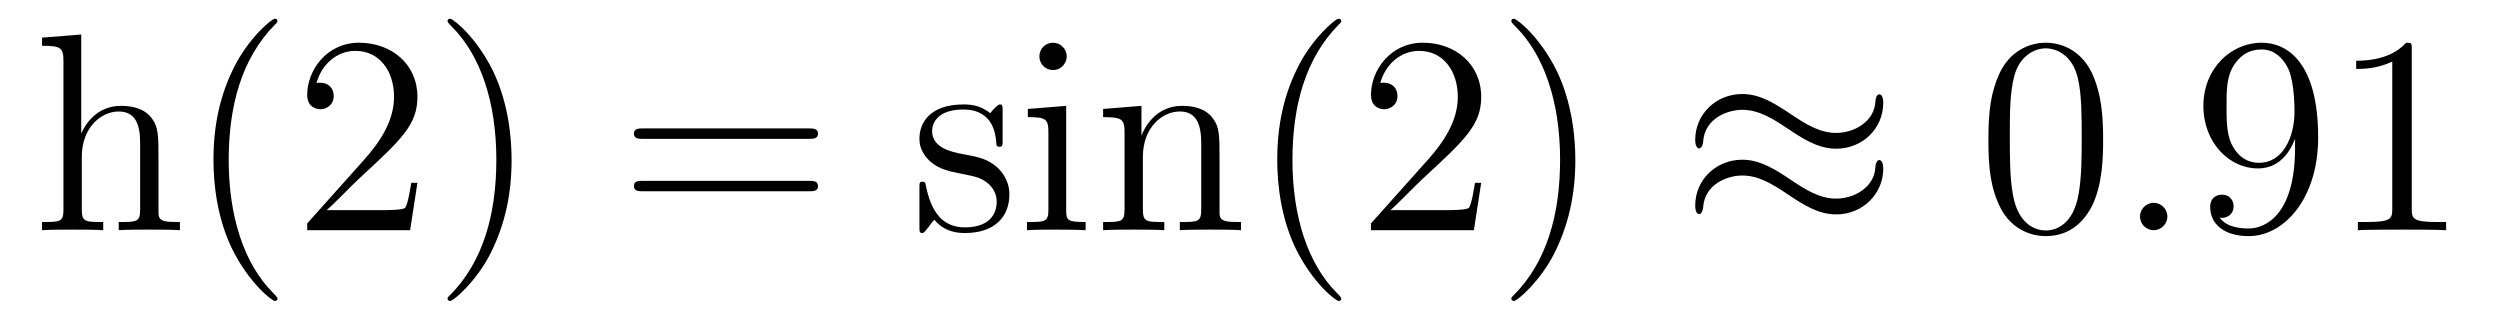
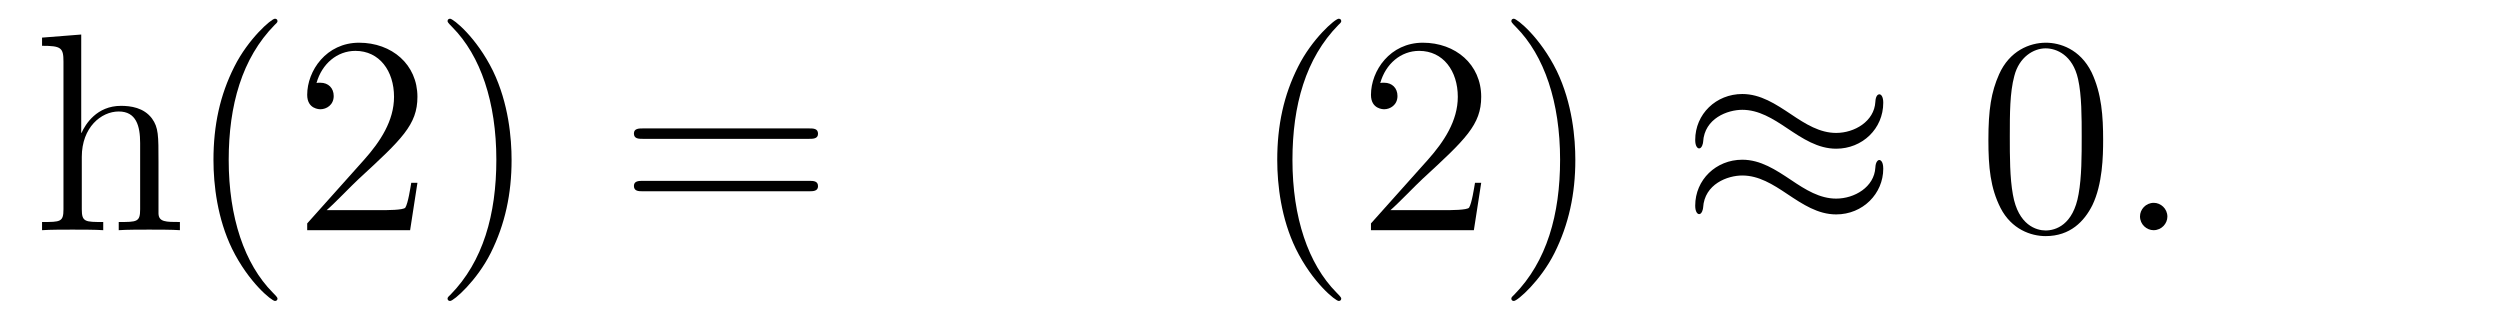
<svg xmlns="http://www.w3.org/2000/svg" version="1.1" width="106pt" height="14pt" viewBox="0 -14 106 14">
  <g id="page1">
    <g transform="matrix(1 0 0 -1 -127 650)">
      <path d="M133.72 657.145C133.72 658.257 133.72 658.591 133.445 658.974C133.098 659.44 132.536 659.512 132.13 659.512C131.102 659.512 130.623 658.735 130.456 658.364H130.444V662.536L128.783 662.405V662.058C129.595 662.058 129.691 661.974 129.691 661.388V655.125C129.691 654.587 129.56 654.587 128.783 654.587V654.24C129.093 654.264 129.739 654.264 130.073 654.264C130.42 654.264 131.066 654.264 131.377 654.24V654.587C130.612 654.587 130.468 654.587 130.468 655.125V657.348C130.468 658.603 131.293 659.273 132.034 659.273S132.942 658.663 132.942 657.934V655.125C132.942 654.587 132.811 654.587 132.034 654.587V654.24C132.345 654.264 132.99 654.264 133.325 654.264C133.672 654.264 134.317 654.264 134.628 654.24V654.587C134.03 654.587 133.732 654.587 133.72 654.945V657.145ZM138.765 651.335C138.765 651.371 138.765 651.395 138.562 651.598C137.367 652.806 136.697 654.778 136.697 657.217C136.697 659.536 137.259 661.532 138.646 662.943C138.765 663.05 138.765 663.074 138.765 663.11C138.765 663.182 138.705 663.206 138.657 663.206C138.502 663.206 137.522 662.345 136.936 661.173C136.326 659.966 136.051 658.687 136.051 657.217C136.051 656.152 136.219 654.73 136.84 653.451C137.546 652.017 138.526 651.239 138.657 651.239C138.705 651.239 138.765 651.263 138.765 651.335ZM144.699 656.248H144.437C144.401 656.045 144.305 655.387 144.186 655.196C144.102 655.089 143.421 655.089 143.062 655.089H140.85C141.173 655.364 141.902 656.129 142.213 656.416C144.03 658.089 144.699 658.711 144.699 659.894C144.699 661.269 143.612 662.189 142.225 662.189C140.839 662.189 140.025 661.006 140.025 659.978C140.025 659.368 140.552 659.368 140.587 659.368C140.839 659.368 141.149 659.547 141.149 659.93C141.149 660.265 140.922 660.492 140.587 660.492C140.48 660.492 140.456 660.492 140.42 660.48C140.647 661.293 141.293 661.843 142.07 661.843C143.086 661.843 143.707 660.994 143.707 659.894C143.707 658.878 143.122 657.993 142.44 657.228L140.025 654.527V654.24H144.389L144.699 656.248ZM148.691 657.217C148.691 658.125 148.571 659.607 147.902 660.994C147.197 662.428 146.216 663.206 146.085 663.206C146.037 663.206 145.977 663.182 145.977 663.11C145.977 663.074 145.977 663.05 146.18 662.847C147.376 661.64 148.045 659.667 148.045 657.228C148.045 654.909 147.483 652.913 146.097 651.502C145.977 651.395 145.977 651.371 145.977 651.335C145.977 651.263 146.037 651.239 146.085 651.239C146.24 651.239 147.22 652.1 147.806 653.272C148.416 654.491 148.691 655.782 148.691 657.217Z" />
      <path d="M161.302 658.113C161.469 658.113 161.684 658.113 161.684 658.328C161.684 658.555 161.481 658.555 161.302 658.555H154.261C154.093 658.555 153.878 658.555 153.878 658.34C153.878 658.113 154.081 658.113 154.261 658.113H161.302ZM161.302 655.89C161.469 655.89 161.684 655.89 161.684 656.105C161.684 656.332 161.481 656.332 161.302 656.332H154.261C154.093 656.332 153.878 656.332 153.878 656.117C153.878 655.89 154.081 655.89 154.261 655.89H161.302Z" />
-       <path d="M169.511 659.297C169.511 659.512 169.511 659.572 169.391 659.572C169.296 659.572 169.069 659.308 168.985 659.201C168.614 659.5 168.244 659.572 167.861 659.572C166.415 659.572 165.984 658.782 165.984 658.125C165.984 657.993 165.984 657.575 166.439 657.157C166.821 656.822 167.228 656.738 167.777 656.631C168.435 656.499 168.591 656.463 168.889 656.224C169.104 656.045 169.26 655.782 169.26 655.447C169.26 654.933 168.961 654.36 167.909 654.36C167.12 654.36 166.546 654.814 166.283 656.009C166.236 656.224 166.236 656.236 166.223 656.248C166.2 656.296 166.152 656.296 166.116 656.296C165.984 656.296 165.984 656.236 165.984 656.021V654.395C165.984 654.18 165.984 654.12 166.104 654.12C166.164 654.12 166.176 654.132 166.379 654.383C166.439 654.467 166.439 654.491 166.618 654.682C167.072 654.12 167.718 654.12 167.921 654.12C169.176 654.12 169.798 654.814 169.798 655.758C169.798 656.404 169.403 656.786 169.296 656.894C168.865 657.264 168.543 657.336 167.754 657.48C167.395 657.551 166.522 657.719 166.522 658.436C166.522 658.807 166.773 659.356 167.849 659.356C169.152 659.356 169.224 658.245 169.248 657.874C169.26 657.778 169.343 657.778 169.379 657.778C169.511 657.778 169.511 657.838 169.511 658.053V659.297ZM172.23 661.604C172.23 661.914 171.979 662.189 171.644 662.189C171.333 662.189 171.07 661.938 171.07 661.616C171.07 661.257 171.357 661.03 171.644 661.03C172.014 661.03 172.23 661.341 172.23 661.604ZM170.58 659.38V659.033C171.345 659.033 171.453 658.962 171.453 658.376V655.125C171.453 654.587 171.321 654.587 170.544 654.587V654.24C170.879 654.264 171.453 654.264 171.799 654.264C171.931 654.264 172.624 654.264 173.031 654.24V654.587C172.254 654.587 172.206 654.647 172.206 655.113V659.512L170.58 659.38ZM178.709 657.145C178.709 658.257 178.709 658.591 178.434 658.974C178.088 659.44 177.526 659.512 177.119 659.512C175.96 659.512 175.506 658.52 175.41 658.281H175.398V659.512L173.772 659.38V659.033C174.585 659.033 174.681 658.95 174.681 658.364V655.125C174.681 654.587 174.549 654.587 173.772 654.587V654.24C174.083 654.264 174.728 654.264 175.063 654.264C175.41 654.264 176.055 654.264 176.366 654.24V654.587C175.601 654.587 175.458 654.587 175.458 655.125V657.348C175.458 658.603 176.283 659.273 177.024 659.273S177.932 658.663 177.932 657.934V655.125C177.932 654.587 177.801 654.587 177.024 654.587V654.24C177.335 654.264 177.98 654.264 178.315 654.264C178.662 654.264 179.307 654.264 179.618 654.24V654.587C179.02 654.587 178.721 654.587 178.709 654.945V657.145Z" />
      <path d="M183.868 651.335C183.868 651.371 183.868 651.395 183.665 651.598C182.47 652.806 181.8 654.778 181.8 657.217C181.8 659.536 182.362 661.532 183.749 662.943C183.868 663.05 183.868 663.074 183.868 663.11C183.868 663.182 183.809 663.206 183.761 663.206C183.606 663.206 182.625 662.345 182.04 661.173C181.43 659.966 181.155 658.687 181.155 657.217C181.155 656.152 181.322 654.73 181.944 653.451C182.649 652.017 183.629 651.239 183.761 651.239C183.809 651.239 183.868 651.263 183.868 651.335ZM189.803 656.248H189.54C189.504 656.045 189.408 655.387 189.289 655.196C189.205 655.089 188.524 655.089 188.165 655.089H185.954C186.277 655.364 187.006 656.129 187.317 656.416C189.134 658.089 189.803 658.711 189.803 659.894C189.803 661.269 188.715 662.189 187.329 662.189S185.129 661.006 185.129 659.978C185.129 659.368 185.655 659.368 185.691 659.368C185.942 659.368 186.253 659.547 186.253 659.93C186.253 660.265 186.025 660.492 185.691 660.492C185.583 660.492 185.559 660.492 185.523 660.48C185.751 661.293 186.396 661.843 187.173 661.843C188.189 661.843 188.811 660.994 188.811 659.894C188.811 658.878 188.225 657.993 187.544 657.228L185.129 654.527V654.24H189.492L189.803 656.248ZM193.794 657.217C193.794 658.125 193.675 659.607 193.006 660.994C192.3 662.428 191.32 663.206 191.188 663.206C191.14 663.206 191.081 663.182 191.081 663.11C191.081 663.074 191.081 663.05 191.284 662.847C192.479 661.64 193.148 659.667 193.148 657.228C193.148 654.909 192.587 652.913 191.2 651.502C191.081 651.395 191.081 651.371 191.081 651.335C191.081 651.263 191.14 651.239 191.188 651.239C191.343 651.239 192.324 652.1 192.91 653.272C193.519 654.491 193.794 655.782 193.794 657.217Z" />
      <path d="M206.85 659.643C206.85 659.894 206.766 660.002 206.683 660.002C206.635 660.002 206.527 659.954 206.515 659.679C206.468 658.854 205.631 658.364 204.853 658.364C204.161 658.364 203.563 658.735 202.942 659.153C202.296 659.583 201.65 660.014 200.873 660.014C199.762 660.014 198.877 659.165 198.877 658.065C198.877 657.802 198.972 657.707 199.044 657.707C199.164 657.707 199.212 657.934 199.212 657.982C199.271 658.986 200.251 659.344 200.873 659.344C201.566 659.344 202.164 658.974 202.786 658.555C203.431 658.125 204.077 657.695 204.853 657.695C205.966 657.695 206.85 658.543 206.85 659.643ZM206.85 656.846C206.85 657.193 206.707 657.217 206.683 657.217C206.635 657.217 206.527 657.157 206.515 656.894C206.468 656.069 205.631 655.579 204.853 655.579C204.161 655.579 203.563 655.949 202.942 656.368C202.296 656.798 201.65 657.228 200.873 657.228C199.762 657.228 198.877 656.38 198.877 655.28C198.877 655.017 198.972 654.921 199.044 654.921C199.164 654.921 199.212 655.148 199.212 655.196C199.271 656.2 200.251 656.559 200.873 656.559C201.566 656.559 202.164 656.188 202.786 655.77C203.431 655.34 204.077 654.909 204.853 654.909C205.99 654.909 206.85 655.794 206.85 656.846Z" />
      <path d="M216.173 658.065C216.173 659.058 216.113 660.026 215.683 660.934C215.192 661.927 214.332 662.189 213.746 662.189C213.053 662.189 212.204 661.843 211.762 660.851C211.427 660.097 211.308 659.356 211.308 658.065C211.308 656.906 211.392 656.033 211.822 655.184C212.288 654.276 213.113 653.989 213.734 653.989C214.775 653.989 215.372 654.611 215.719 655.304C216.149 656.2 216.173 657.372 216.173 658.065ZM213.734 654.228C213.352 654.228 212.575 654.443 212.347 655.746C212.216 656.463 212.216 657.372 212.216 658.209C212.216 659.189 212.216 660.073 212.407 660.779C212.611 661.58 213.221 661.95 213.734 661.95C214.188 661.95 214.882 661.675 215.11 660.648C215.264 659.966 215.264 659.022 215.264 658.209C215.264 657.408 215.264 656.499 215.132 655.77C214.906 654.455 214.153 654.228 213.734 654.228Z" />
      <path d="M218.897 654.814C218.897 655.16 218.609 655.4 218.322 655.4C217.975 655.4 217.736 655.113 217.736 654.826C217.736 654.479 218.023 654.24 218.31 654.24C218.657 654.24 218.897 654.527 218.897 654.814Z" />
-       <path d="M224.31 657.719C224.31 654.897 223.055 654.312 222.337 654.312C222.05 654.312 221.417 654.348 221.118 654.766H221.19C221.274 654.742 221.704 654.814 221.704 655.256C221.704 655.519 221.525 655.746 221.214 655.746S220.711 655.543 220.711 655.232C220.711 654.491 221.31 653.989 222.349 653.989C223.844 653.989 225.29 655.579 225.29 658.173C225.29 661.388 223.951 662.189 222.9 662.189C221.585 662.189 220.424 661.09 220.424 659.512C220.424 657.934 221.537 656.858 222.732 656.858C223.616 656.858 224.071 657.503 224.31 658.113V657.719ZM222.78 657.097C222.026 657.097 221.704 657.707 221.597 657.934C221.405 658.388 221.405 658.962 221.405 659.5C221.405 660.169 221.405 660.743 221.716 661.233C221.932 661.556 222.254 661.902 222.9 661.902C223.58 661.902 223.927 661.305 224.047 661.03C224.286 660.444 224.286 659.428 224.286 659.249C224.286 658.245 223.831 657.097 222.78 657.097ZM229.258 661.902C229.258 662.178 229.258 662.189 229.019 662.189C228.732 661.867 228.134 661.424 226.902 661.424V661.078C227.178 661.078 227.776 661.078 228.432 661.388V655.16C228.432 654.73 228.397 654.587 227.345 654.587H226.974V654.24C227.297 654.264 228.457 654.264 228.851 654.264C229.246 654.264 230.393 654.264 230.716 654.24V654.587H230.345C229.294 654.587 229.258 654.73 229.258 655.16V661.902Z" />
    </g>
  </g>
</svg>